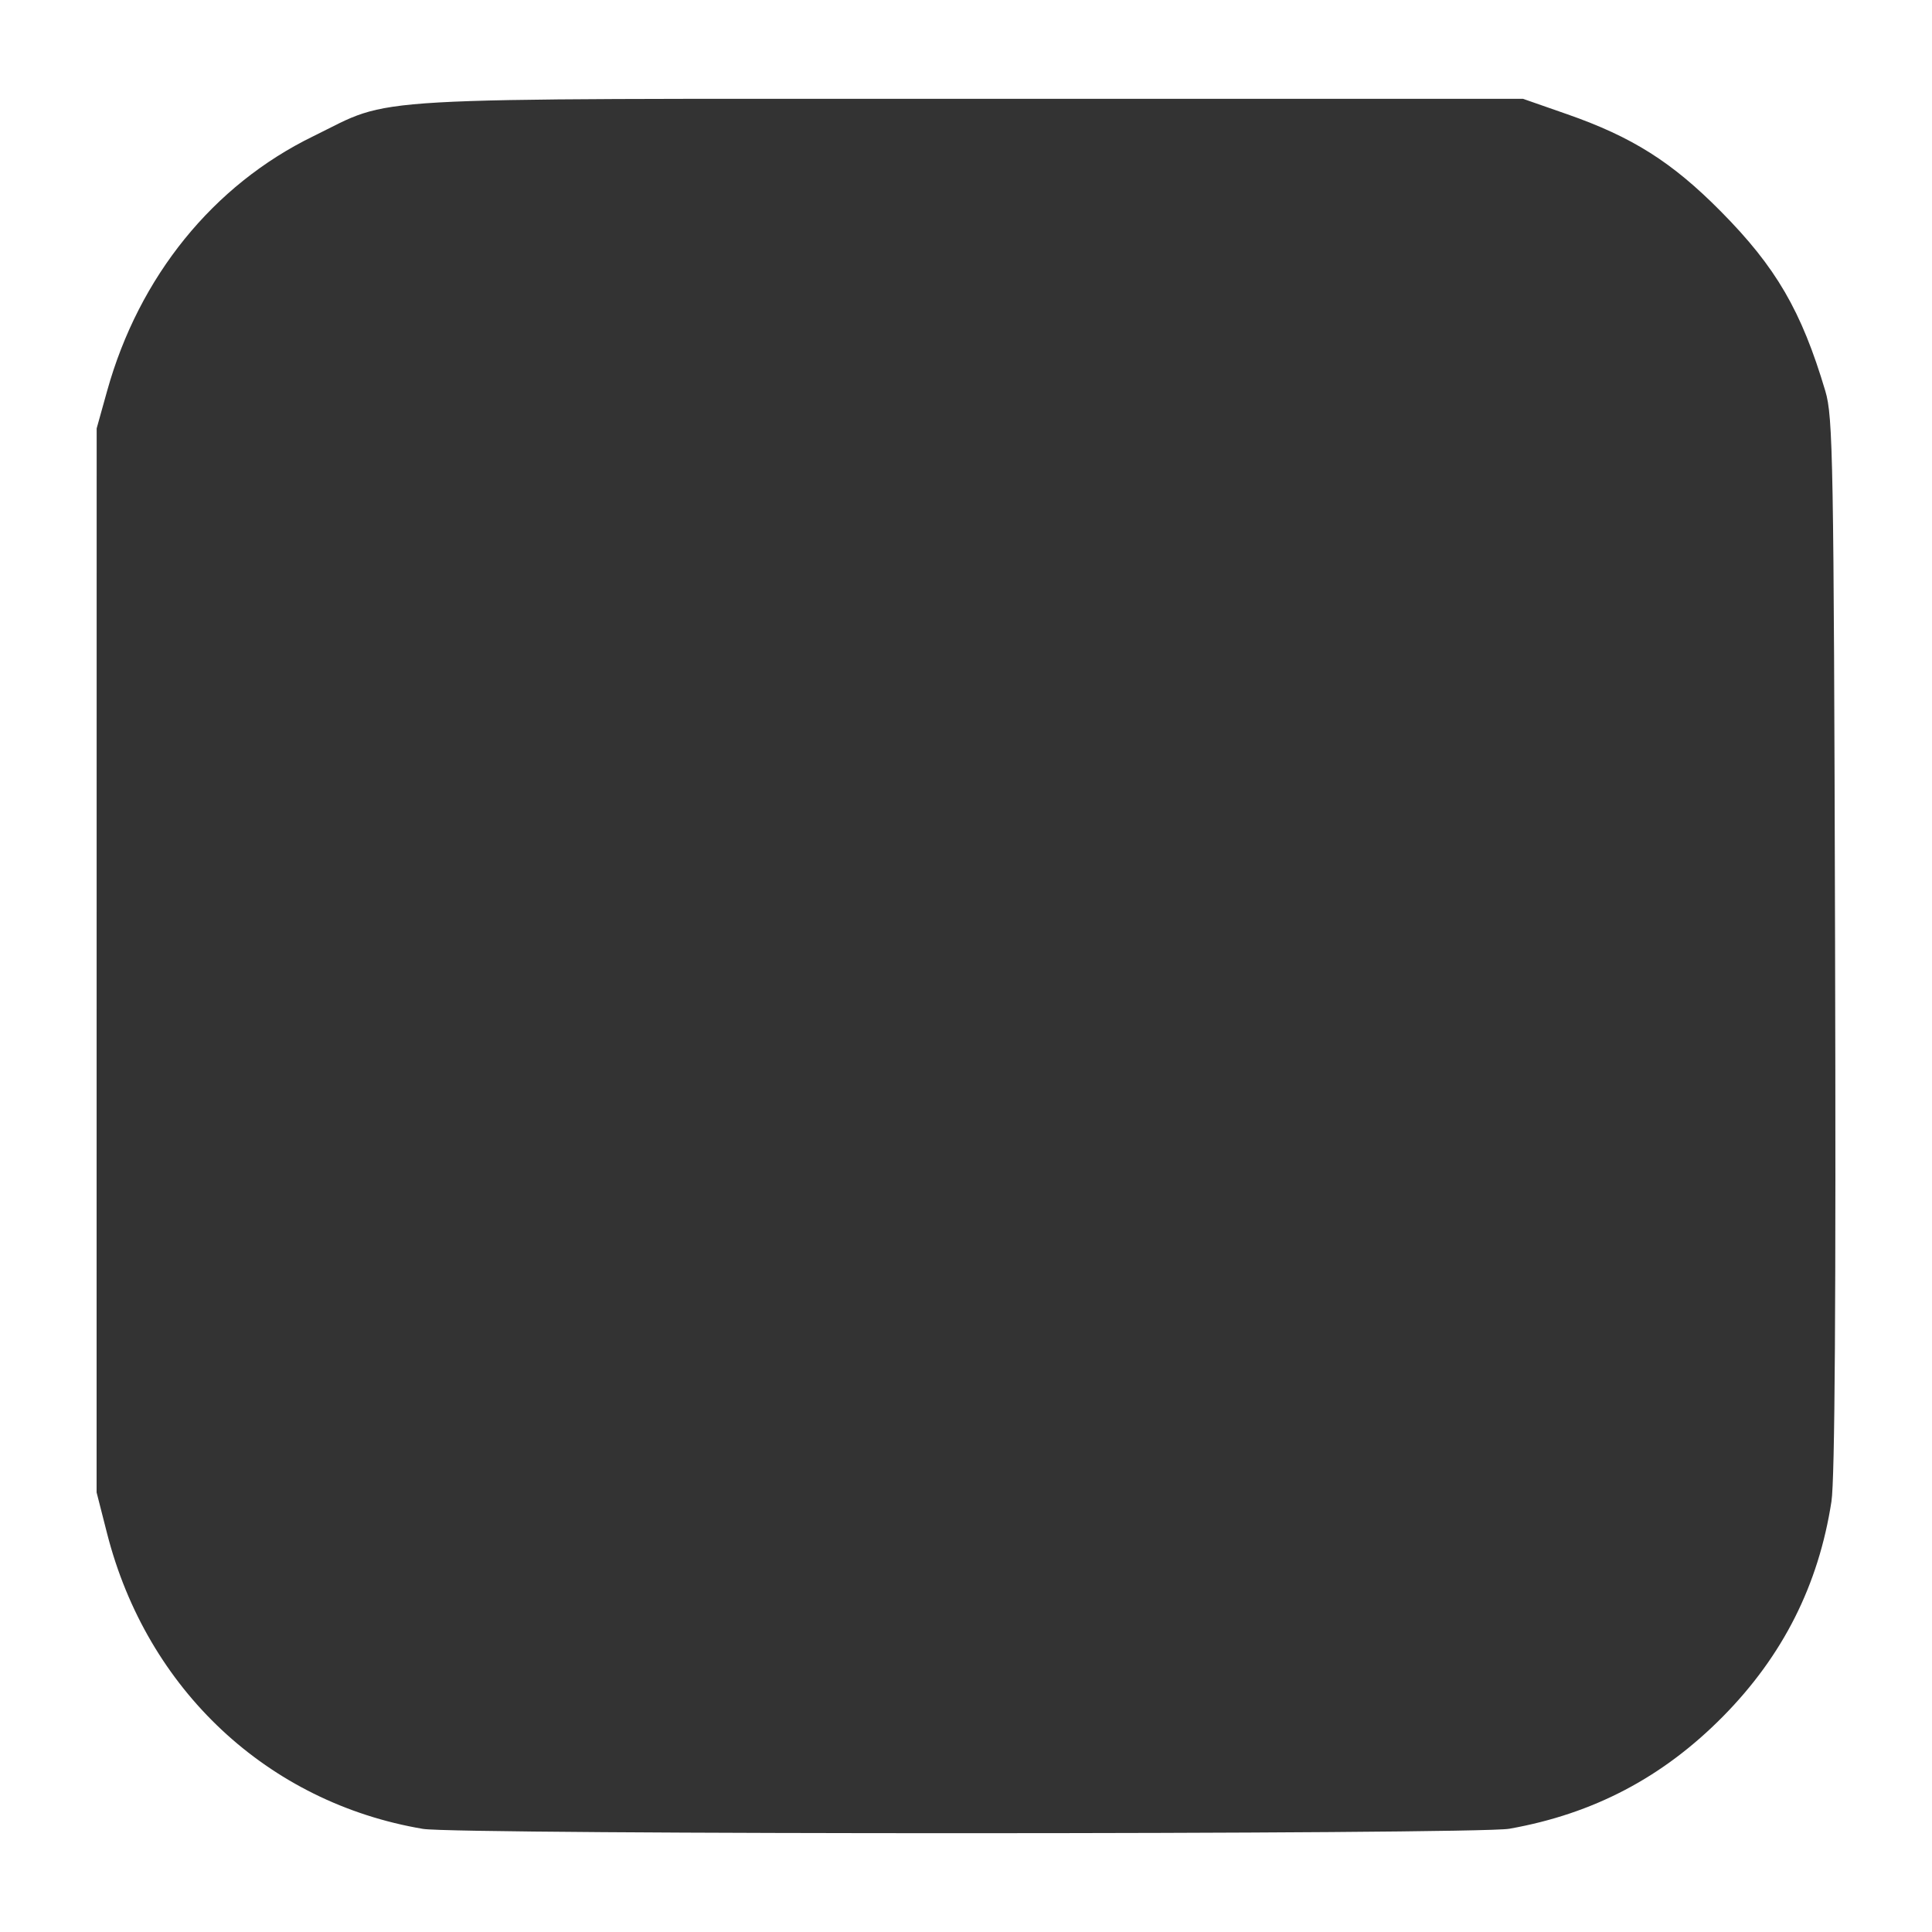
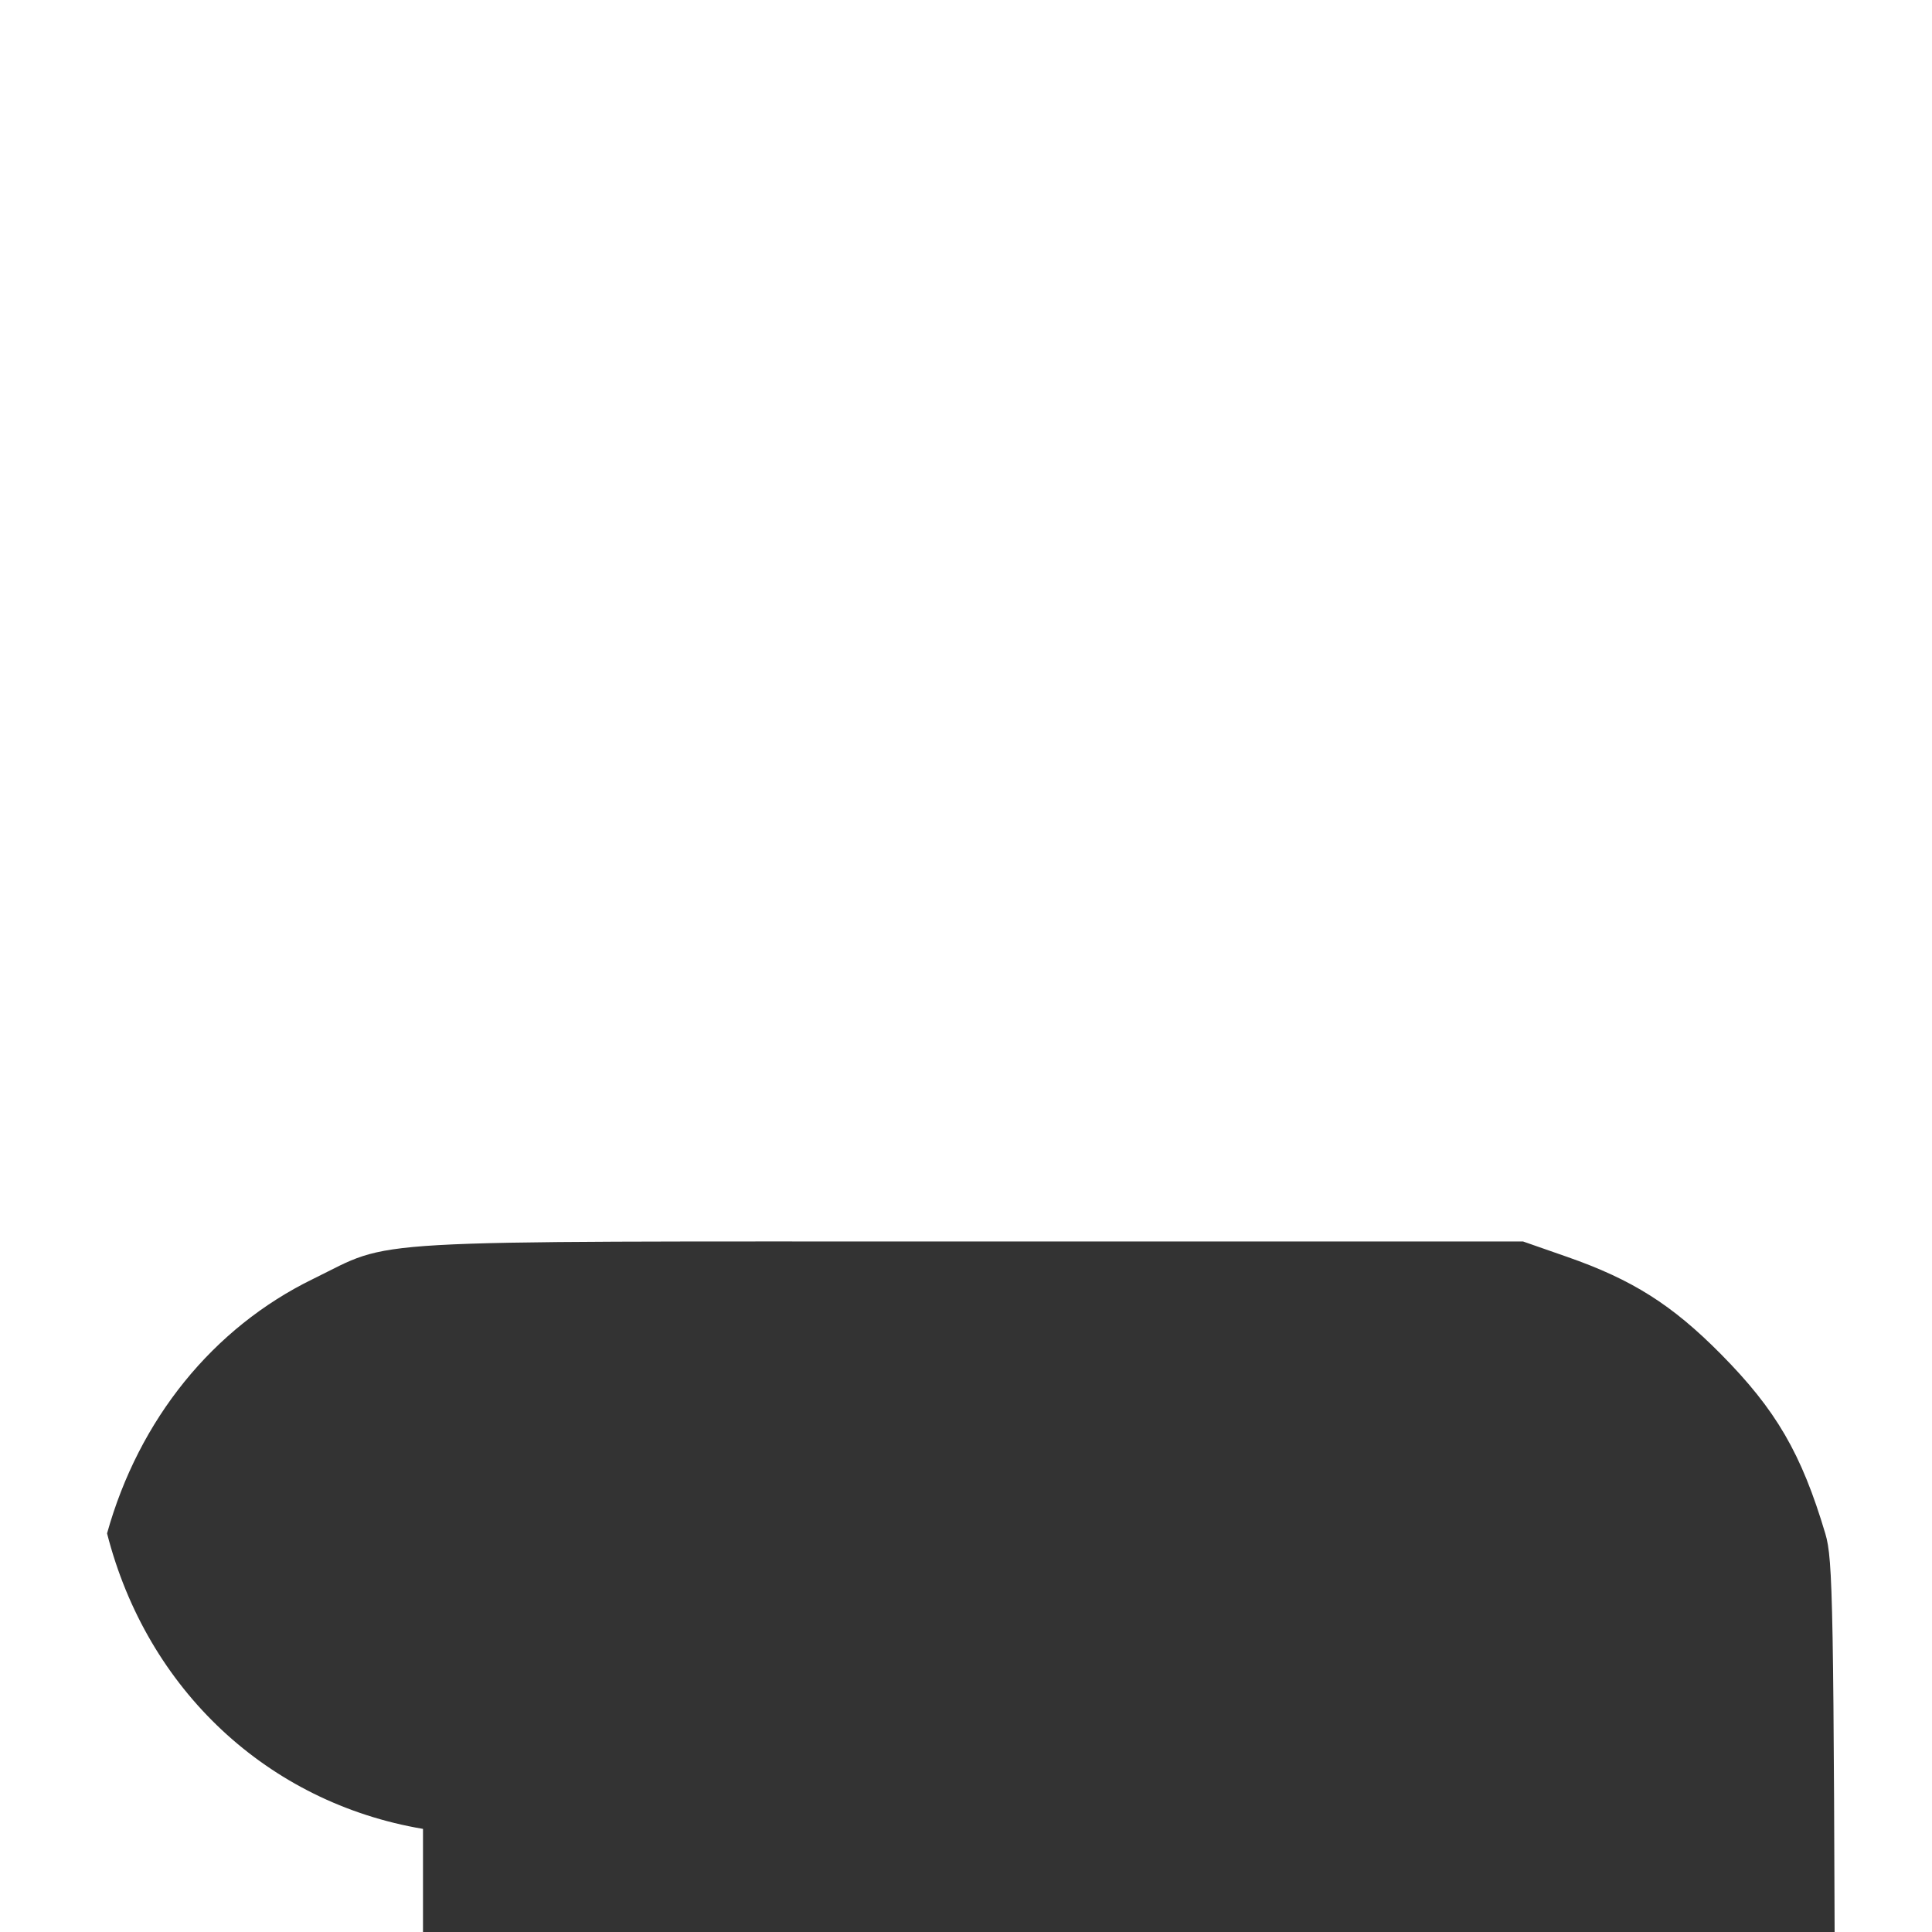
<svg xmlns="http://www.w3.org/2000/svg" xmlns:ns1="http://sodipodi.sourceforge.net/DTD/sodipodi-0.dtd" xmlns:ns2="http://www.inkscape.org/namespaces/inkscape" version="1.1" id="svg1" width="1000" height="1000" viewBox="0 0 1000 1000" ns1:docname="form_56.svg" ns2:version="1.4 (86a8ad7, 2024-10-11)">
  <defs id="defs1" />
  <ns1:namedview id="namedview1" pagecolor="#ffffff" bordercolor="#000000" borderopacity="0.25" ns2:showpageshadow="2" ns2:pageopacity="0.0" ns2:pagecheckerboard="0" ns2:deskcolor="#d1d1d1" ns2:zoom="1.475" ns2:cx="295.25424" ns2:cy="290.50847" ns2:window-width="1920" ns2:window-height="1129" ns2:window-x="-8" ns2:window-y="-8" ns2:window-maximized="1" ns2:current-layer="g1" />
  <g ns2:groupmode="layer" ns2:label="Image" id="g1">
-     <path style="fill:#333333;stroke-width:1" d="M 218.946,946.629 C 138.602,933.071 76.046,874.562 55.414,793.676 l -5.414,-21.223 0.017,-275.359 0.017,-275.359 5.441,-19.494 c 16.489,-59.076 54.827,-106.431 106.619,-131.692 42.755,-20.854 17.092,-19.39 339.935,-19.39 H 788.353 l 22.786,7.955 c 33.737,11.779 54.292,24.775 79.56,50.303 28.615,28.909 41.71,51.418 54.088,92.974 3.99,13.395 4.365,34.669 5.045,286.175 0.499,184.7 -0.102,277.117 -1.878,288.609 -6.68,43.237 -25.099,79.773 -56.036,111.155 -31.129,31.577 -67.138,50.517 -110.713,58.233 -17.097,3.027 -544.343,3.09 -562.258,0.067 z" id="path1" />
+     <path style="fill:#333333;stroke-width:1" d="M 218.946,946.629 C 138.602,933.071 76.046,874.562 55.414,793.676 c 16.489,-59.076 54.827,-106.431 106.619,-131.692 42.755,-20.854 17.092,-19.39 339.935,-19.39 H 788.353 l 22.786,7.955 c 33.737,11.779 54.292,24.775 79.56,50.303 28.615,28.909 41.71,51.418 54.088,92.974 3.99,13.395 4.365,34.669 5.045,286.175 0.499,184.7 -0.102,277.117 -1.878,288.609 -6.68,43.237 -25.099,79.773 -56.036,111.155 -31.129,31.577 -67.138,50.517 -110.713,58.233 -17.097,3.027 -544.343,3.09 -562.258,0.067 z" id="path1" />
  </g>
</svg>